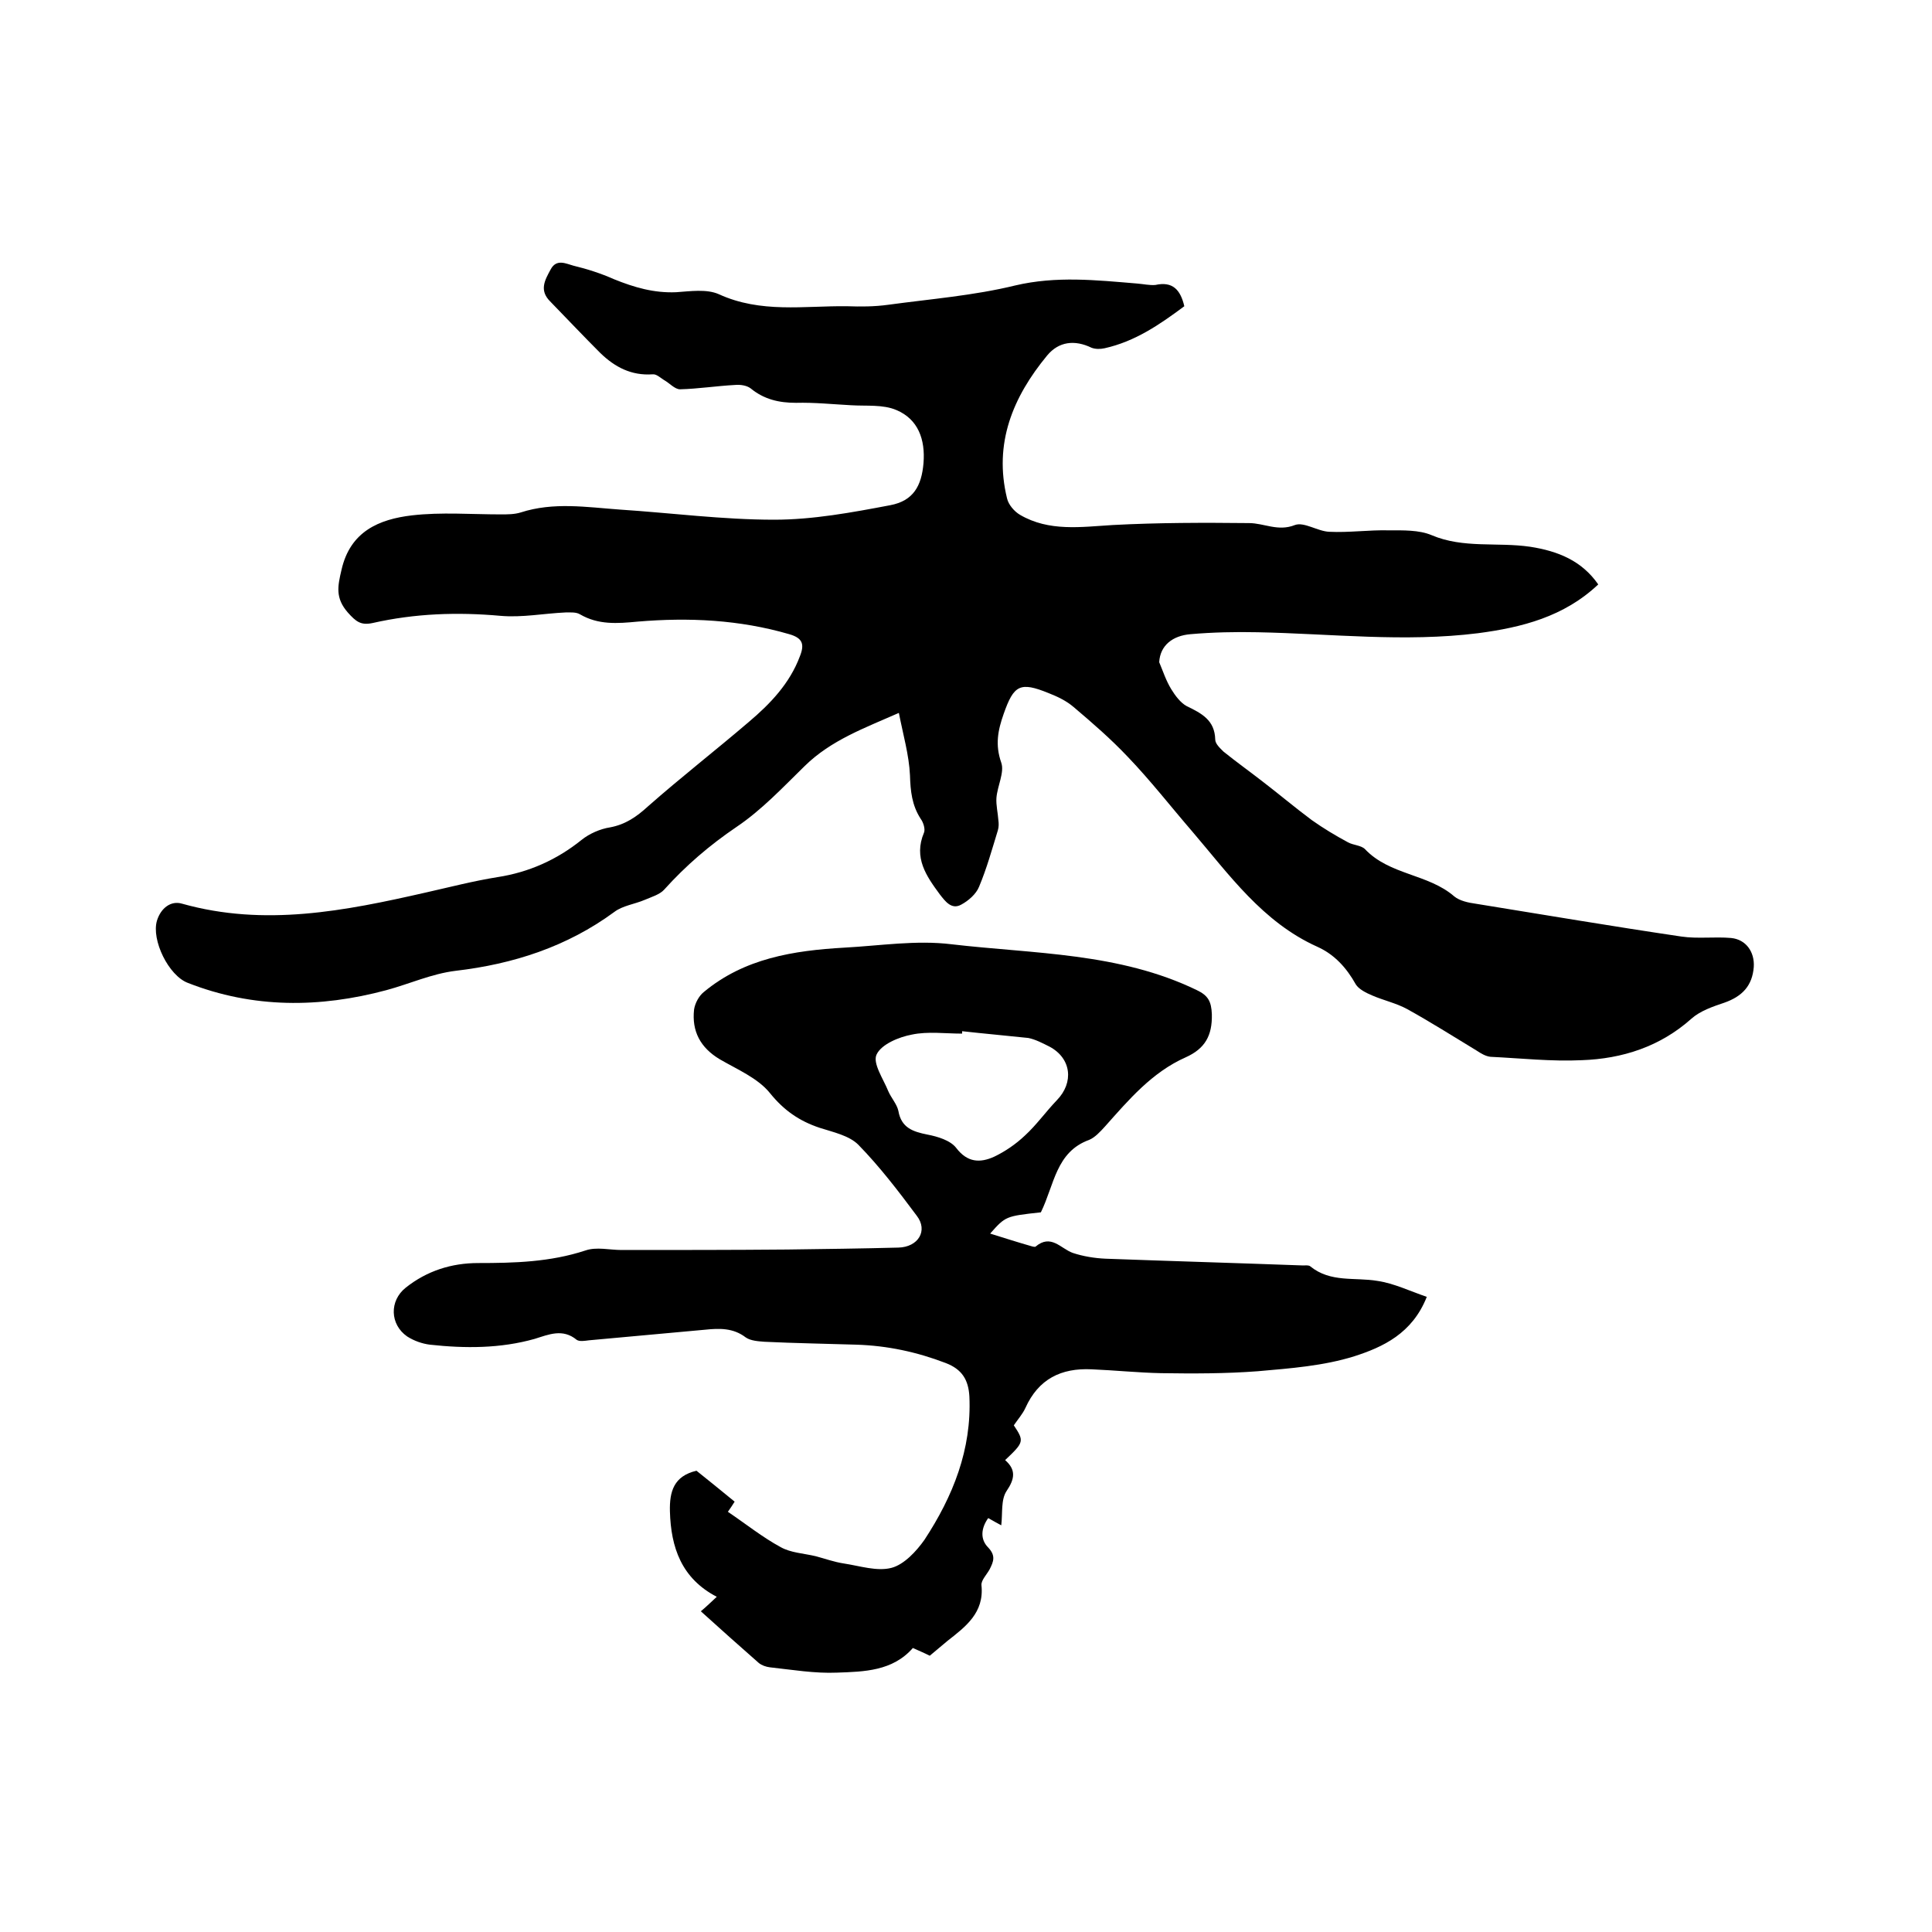
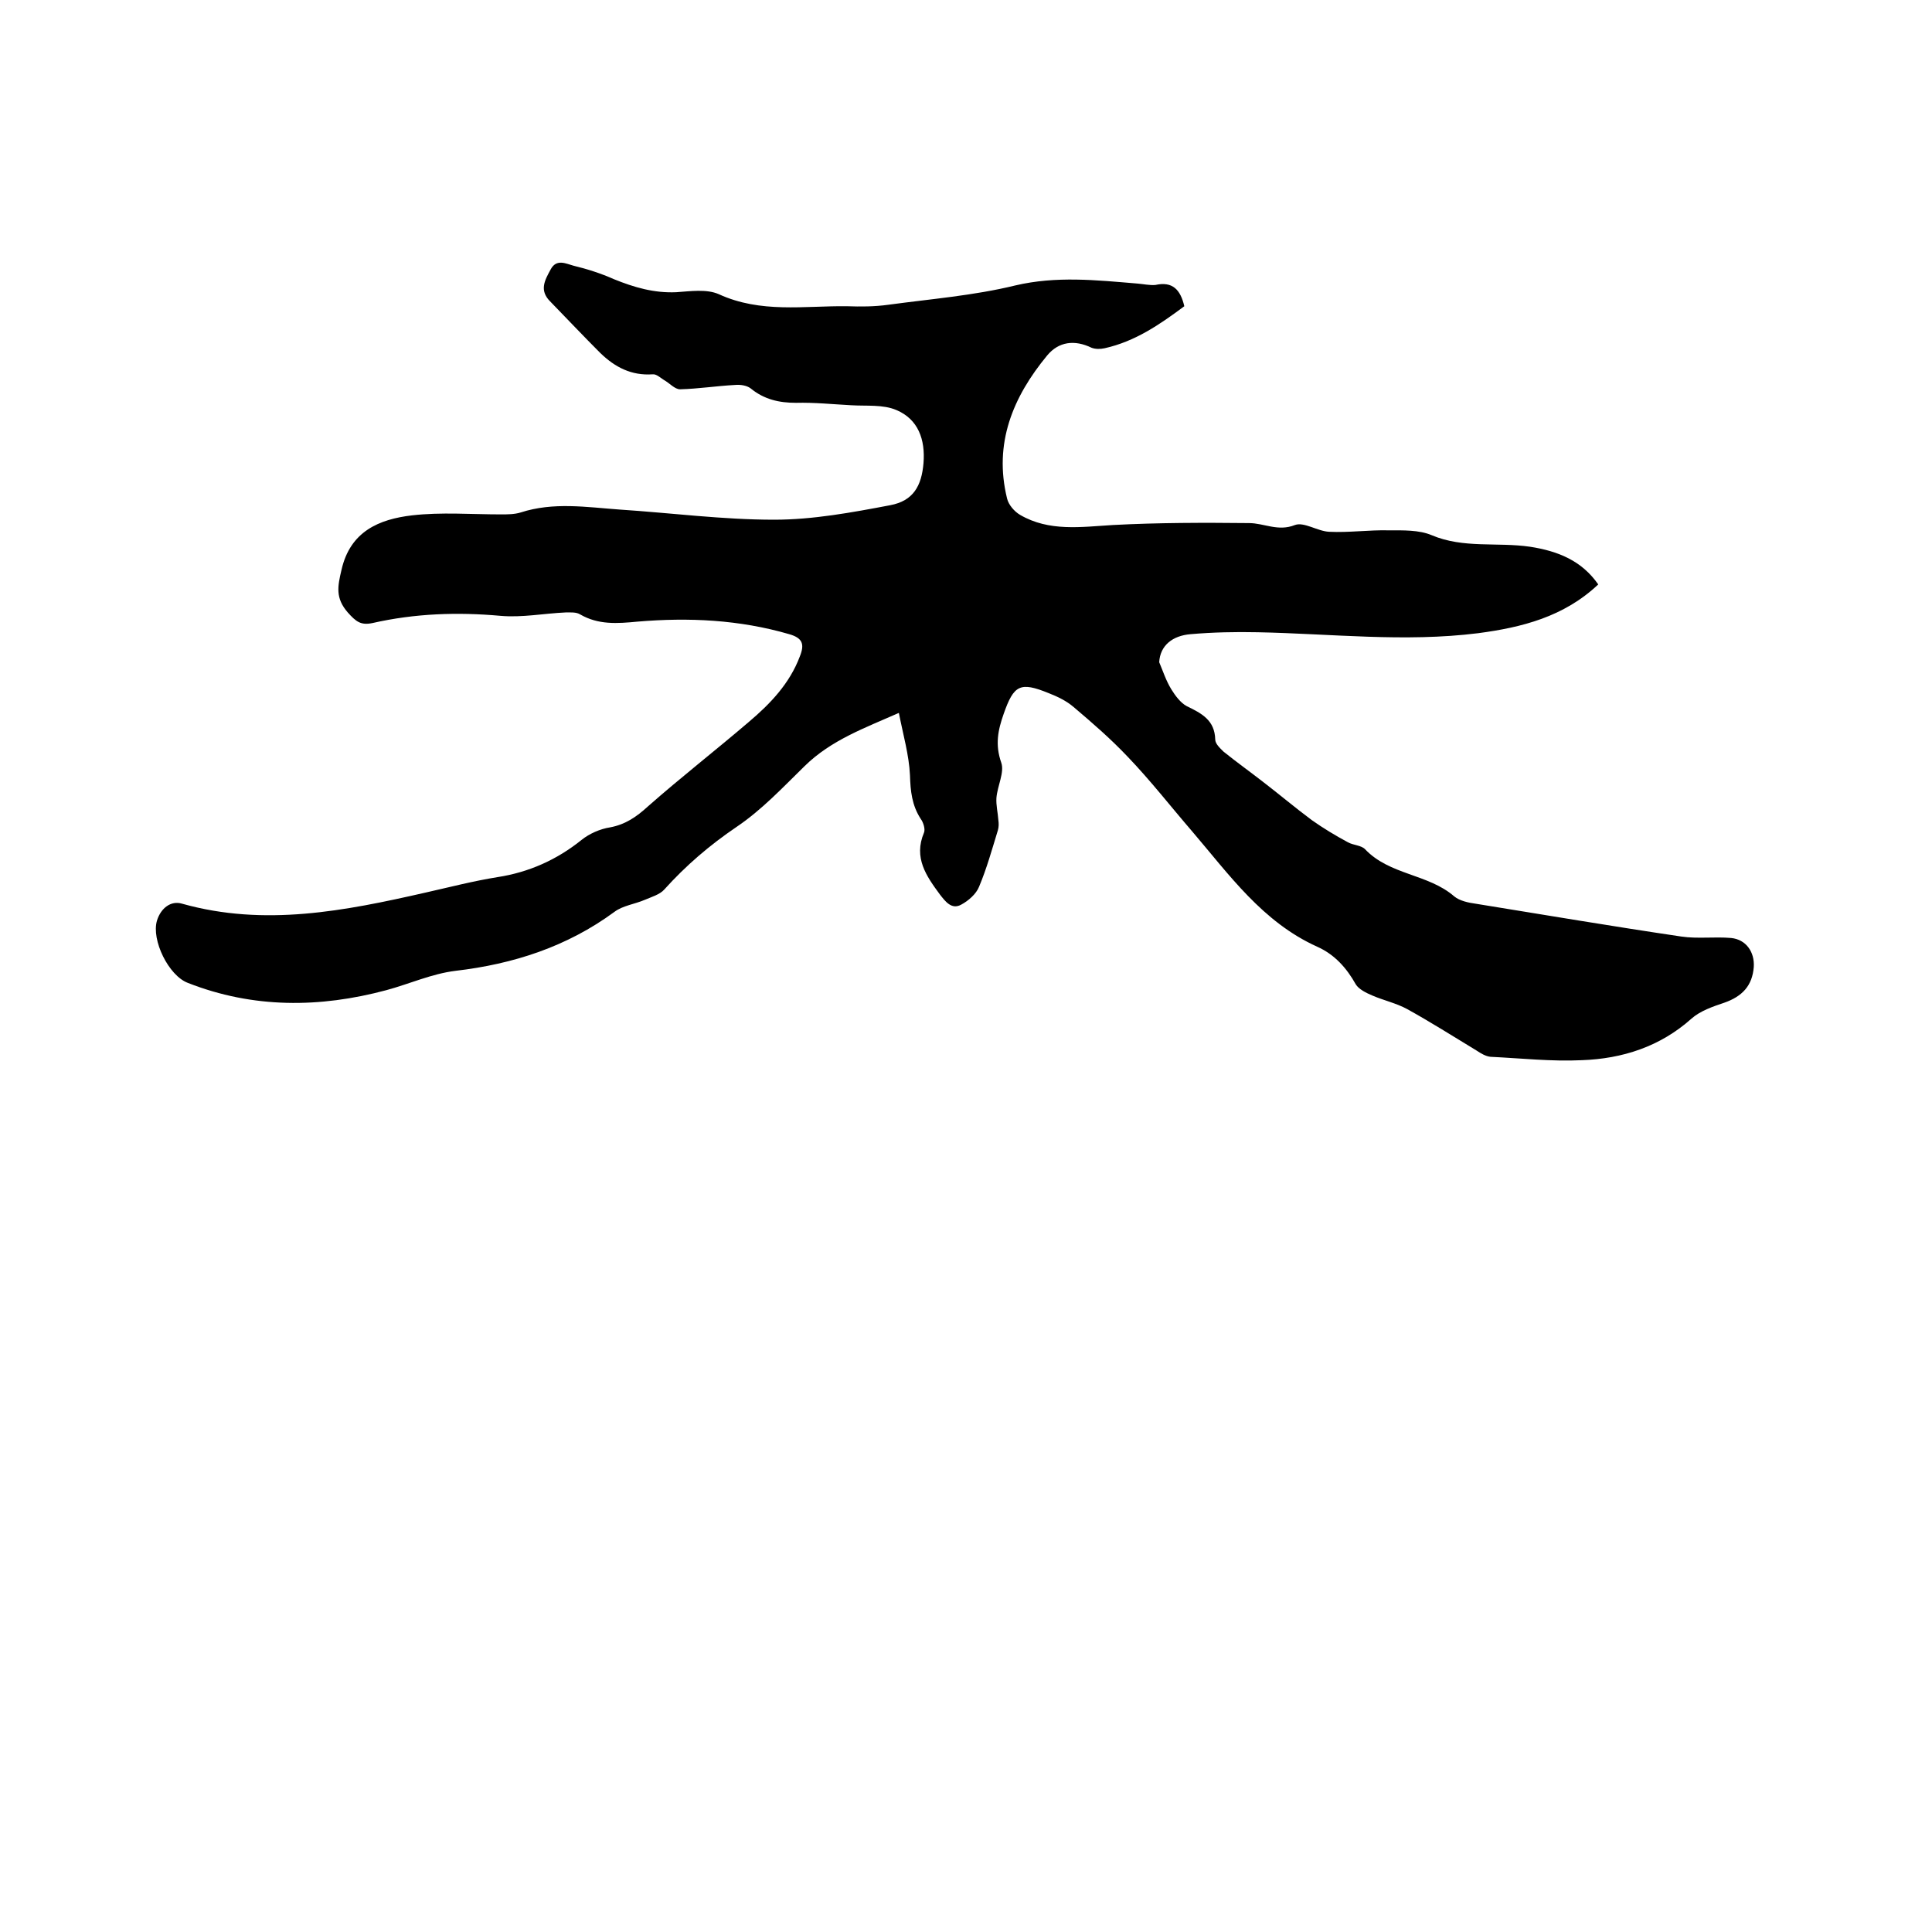
<svg xmlns="http://www.w3.org/2000/svg" enable-background="new 0 0 400 400" viewBox="0 0 400 400">
  <path d="m245.2 63.4c-5.1 3.8-10.2 7.3-16.5 8.7-.9.2-1.9.2-2.7-.1-3.5-1.7-6.8-1.3-9.2 1.6-7.1 8.6-11.1 18.2-8.3 29.6.3 1.3 1.5 2.7 2.7 3.4 6 3.5 12.6 2.5 19.2 2.1 9.4-.5 18.8-.5 28.2-.4 3.1 0 6 1.8 9.5.4 1.9-.7 4.7 1.3 7.1 1.4 4.1.2 8.2-.4 12.3-.3 3 0 6.3-.1 8.9 1 6.6 2.8 13.6 1.4 20.4 2.4 5.8.9 10.7 2.9 14.1 7.8-7.1 6.7-15.8 8.9-24.9 10.1-15.2 1.9-30.4.1-45.6-.2-4.6-.1-9.3 0-13.9.4-3.7.3-6.3 2.3-6.5 5.8.8 1.9 1.4 3.8 2.5 5.6.8 1.3 1.9 2.8 3.2 3.5 3.1 1.5 5.8 2.9 5.9 6.9 0 .9 1 1.8 1.7 2.5 2.6 2.1 5.4 4.1 8.1 6.2 3.4 2.6 6.7 5.4 10.2 8 2.4 1.7 4.9 3.2 7.5 4.6 1.1.6 2.7.6 3.5 1.4 5.1 5.4 13.1 5.1 18.5 9.8 1.1.9 2.9 1.3 4.4 1.5 14.2 2.3 28.4 4.7 42.6 6.8 3.4.5 6.9 0 10.3.3 3.1.3 4.9 2.9 4.7 6-.3 3.9-2.4 6.1-6.1 7.4-2.4.8-5 1.7-6.8 3.3-6.5 5.8-14.3 8.3-22.7 8.6-6.3.3-12.6-.4-18.9-.7-1-.1-2-.7-2.9-1.3-4.8-2.9-9.5-5.9-14.4-8.6-2.2-1.2-4.9-1.8-7.2-2.8-1.2-.5-2.8-1.3-3.4-2.3-1.9-3.4-4.4-6.2-8-7.8-11.3-5.1-18.2-14.9-25.9-23.9-4.4-5.1-8.6-10.5-13.3-15.4-3.5-3.7-7.3-7-11.2-10.3-1.5-1.3-3.4-2.2-5.2-2.9-5.9-2.4-7.2-1.7-9.3 4.3-1.2 3.4-1.8 6.4-.5 10.1.7 2-.8 4.8-1 7.3-.1 1.5.3 3.1.4 4.6.1.7.1 1.4-.1 2.1-1.2 3.9-2.3 7.9-3.9 11.7-.6 1.5-2.2 2.9-3.7 3.7-2 1.1-3.3-.7-4.4-2.1-2.8-3.8-5.5-7.6-3.3-12.8.3-.7-.1-2.1-.7-2.9-1.8-2.8-2.1-5.7-2.2-9-.2-4.2-1.4-8.3-2.3-12.9-7 3.1-14 5.6-19.5 11-4.5 4.4-8.9 9.1-14.1 12.6-5.6 3.8-10.5 8-15 13-.9 1-2.6 1.5-4 2.1-2.1.9-4.6 1.2-6.3 2.5-9.8 7.2-20.9 10.8-32.9 12.2-4.9.6-9.5 2.7-14.3 4-13.8 3.7-27.6 3.8-41.1-1.5-4-1.5-7.6-8.9-6.4-12.9.8-2.6 2.9-4.2 5.2-3.5 17.1 4.8 33.7 1.5 50.4-2.3 4.9-1.1 9.9-2.4 14.9-3.2 6.5-1 12.3-3.6 17.4-7.7 1.6-1.3 3.9-2.3 5.9-2.6 3.2-.6 5.5-2.2 7.8-4.3 6.8-6 14-11.6 20.9-17.5 4.5-3.8 8.5-8 10.6-13.6 1-2.5.6-3.8-2.2-4.6-10.3-3-20.8-3.5-31.4-2.6-4.2.4-8.1.7-11.9-1.5-.8-.5-2-.4-3-.4-4.5.2-9 1.1-13.5.7-8.9-.8-17.7-.5-26.5 1.5-2.4.5-3.4-.3-5.1-2.2-2.6-3-2.1-5.4-1.3-8.8 1.8-8 7.8-10.5 14.6-11.3 6.1-.7 12.2-.2 18.4-.2 1.4 0 2.8 0 4.1-.4 6.8-2.2 13.6-1.1 20.5-.6 10.7.7 21.3 2.1 32 2.1 8 0 16.1-1.5 24-3 4.8-.9 6.5-4 6.9-8.7.4-4.9-1.1-9.1-5.6-11-2.8-1.2-6.2-.8-9.4-1-3.8-.2-7.6-.6-11.4-.5-3.5 0-6.6-.7-9.4-3-.8-.6-2.1-.8-3.2-.7-3.8.2-7.6.8-11.4.9-1.1 0-2.2-1.3-3.3-1.9-.8-.5-1.6-1.3-2.4-1.2-4.4.3-7.8-1.5-10.8-4.4-3.5-3.5-6.9-7.1-10.4-10.7-2.3-2.3-1.1-4.4.1-6.6 1.2-2.3 3.2-1.2 4.7-.8 2.9.7 5.7 1.6 8.4 2.8 4.2 1.7 8.3 2.9 12.9 2.7 2.9-.2 6.3-.7 8.8.4 8.7 4 17.7 2.4 26.5 2.5 2.9.1 5.7.1 8.6-.3 8.8-1.2 17.7-1.9 26.3-4 8.5-2 16.8-1.1 25.2-.4 1.3.1 2.6.4 3.8.3 3.6-.8 5.2 1 6 4.4z" />
-   <path d="m215.5 251c-7.3.8-7.3.8-10.5 4.4 2.9.9 5.7 1.8 8.5 2.6.3.1.8.2.9.1 3.2-2.7 5.2.4 7.7 1.3 2.1.7 4.5 1.1 6.8 1.2 13.6.5 27.3.9 40.9 1.4.5 0 1.2-.1 1.5.2 4.2 3.4 9.2 2.2 13.9 3 3.4.5 6.7 2.1 10.2 3.3-3 7.6-9.1 10.4-15 12.3-6.4 2-13.2 2.5-20 3.1-6.6.5-13.3.5-20 .4-4.8-.1-9.6-.6-14.4-.8-6.3-.3-11 2-13.7 8-.6 1.3-1.6 2.4-2.4 3.6 2.2 3.3 2.1 3.5-1.8 7.2 2.3 2 2 3.9.3 6.4-1.2 1.8-.8 4.6-1.1 7.1-.8-.4-1.6-.9-2.7-1.5-1.5 2.1-1.7 4.4 0 6.1 1.6 1.7 1.1 2.9.3 4.5-.6 1.1-1.8 2.3-1.7 3.3.6 5.7-3.3 8.6-7 11.5-1.2 1-2.4 2-3.7 3.1-1.2-.6-2.4-1.1-3.5-1.6-4.2 4.8-10.1 4.9-15.7 5.1-4.6.2-9.3-.6-13.9-1.1-.8-.1-1.7-.4-2.3-.9-4-3.5-7.9-7-12-10.7 1.2-1 2.1-1.9 3.3-3-7.3-3.8-9.5-10.2-9.7-17.7-.1-4.1.8-7.3 5.5-8.4 2.5 2 5.1 4.1 7.9 6.4-.5.8-.9 1.4-1.4 2.1 3.7 2.5 7.2 5.3 10.9 7.3 2.1 1.2 4.8 1.3 7.3 1.9 1.9.5 3.8 1.2 5.8 1.5 3.3.5 6.9 1.7 9.9.9 2.6-.7 5.1-3.4 6.8-5.8 5.9-9 9.8-18.7 9.3-29.7-.2-3.4-1.5-5.6-4.9-6.9-6-2.3-12.1-3.6-18.5-3.8-6.3-.2-12.7-.3-19-.6-1.3-.1-2.9-.2-3.9-.9-2.6-2-5.5-1.9-8.4-1.6-8 .7-16.1 1.5-24.1 2.2-.8.1-1.9.3-2.5-.1-2.9-2.4-5.8-1.1-8.7-.2-7.1 2-14.4 2-21.7 1.2-1.6-.2-3.3-.8-4.7-1.7-3.6-2.5-3.7-7.4-.3-10.1 4.4-3.5 9.5-5.1 15-5.1 7.5 0 14.9-.2 22.2-2.6 2.3-.8 5-.1 7.5-.1 11.4 0 22.8 0 34.3-.1 7.7-.1 15.3-.2 23-.4 4.1-.1 6.2-3.5 3.8-6.6-3.8-5.1-7.7-10.2-12.1-14.7-1.9-1.9-5.2-2.6-8-3.5-4.2-1.4-7.4-3.6-10.3-7.2-2.5-3.1-6.8-4.9-10.4-7-4-2.4-5.8-5.8-5.3-10.3.2-1.3 1-2.8 2-3.6 8.4-7 18.6-8.6 29.1-9.2 7.4-.4 14.9-1.6 22.2-.7 17.1 2 34.7 1.7 50.8 9.5 2.3 1.1 3 2.3 3.1 5 .1 4.4-1.4 7.1-5.4 8.9-7 3.1-11.8 8.8-16.7 14.3-1 1.1-2.1 2.3-3.3 2.8-6.9 2.5-7.2 9.3-10 15zm-16.3-37.5v.5c-3.5 0-7.1-.5-10.4.2-2.7.5-6.3 2-7.3 4.1-.9 1.8 1.4 5.1 2.4 7.6.6 1.4 1.8 2.7 2.1 4.1.6 3.5 3 4.3 6 4.9 2.1.4 4.8 1.2 6 2.8 2.3 3 4.9 3.1 7.8 1.8 2.3-1.1 4.5-2.6 6.4-4.4 2.4-2.2 4.3-4.9 6.6-7.3 3.6-3.7 3-8.7-1.5-11.1-1.4-.7-2.9-1.5-4.4-1.8-4.7-.5-9.2-.9-13.7-1.4z" />
</svg>